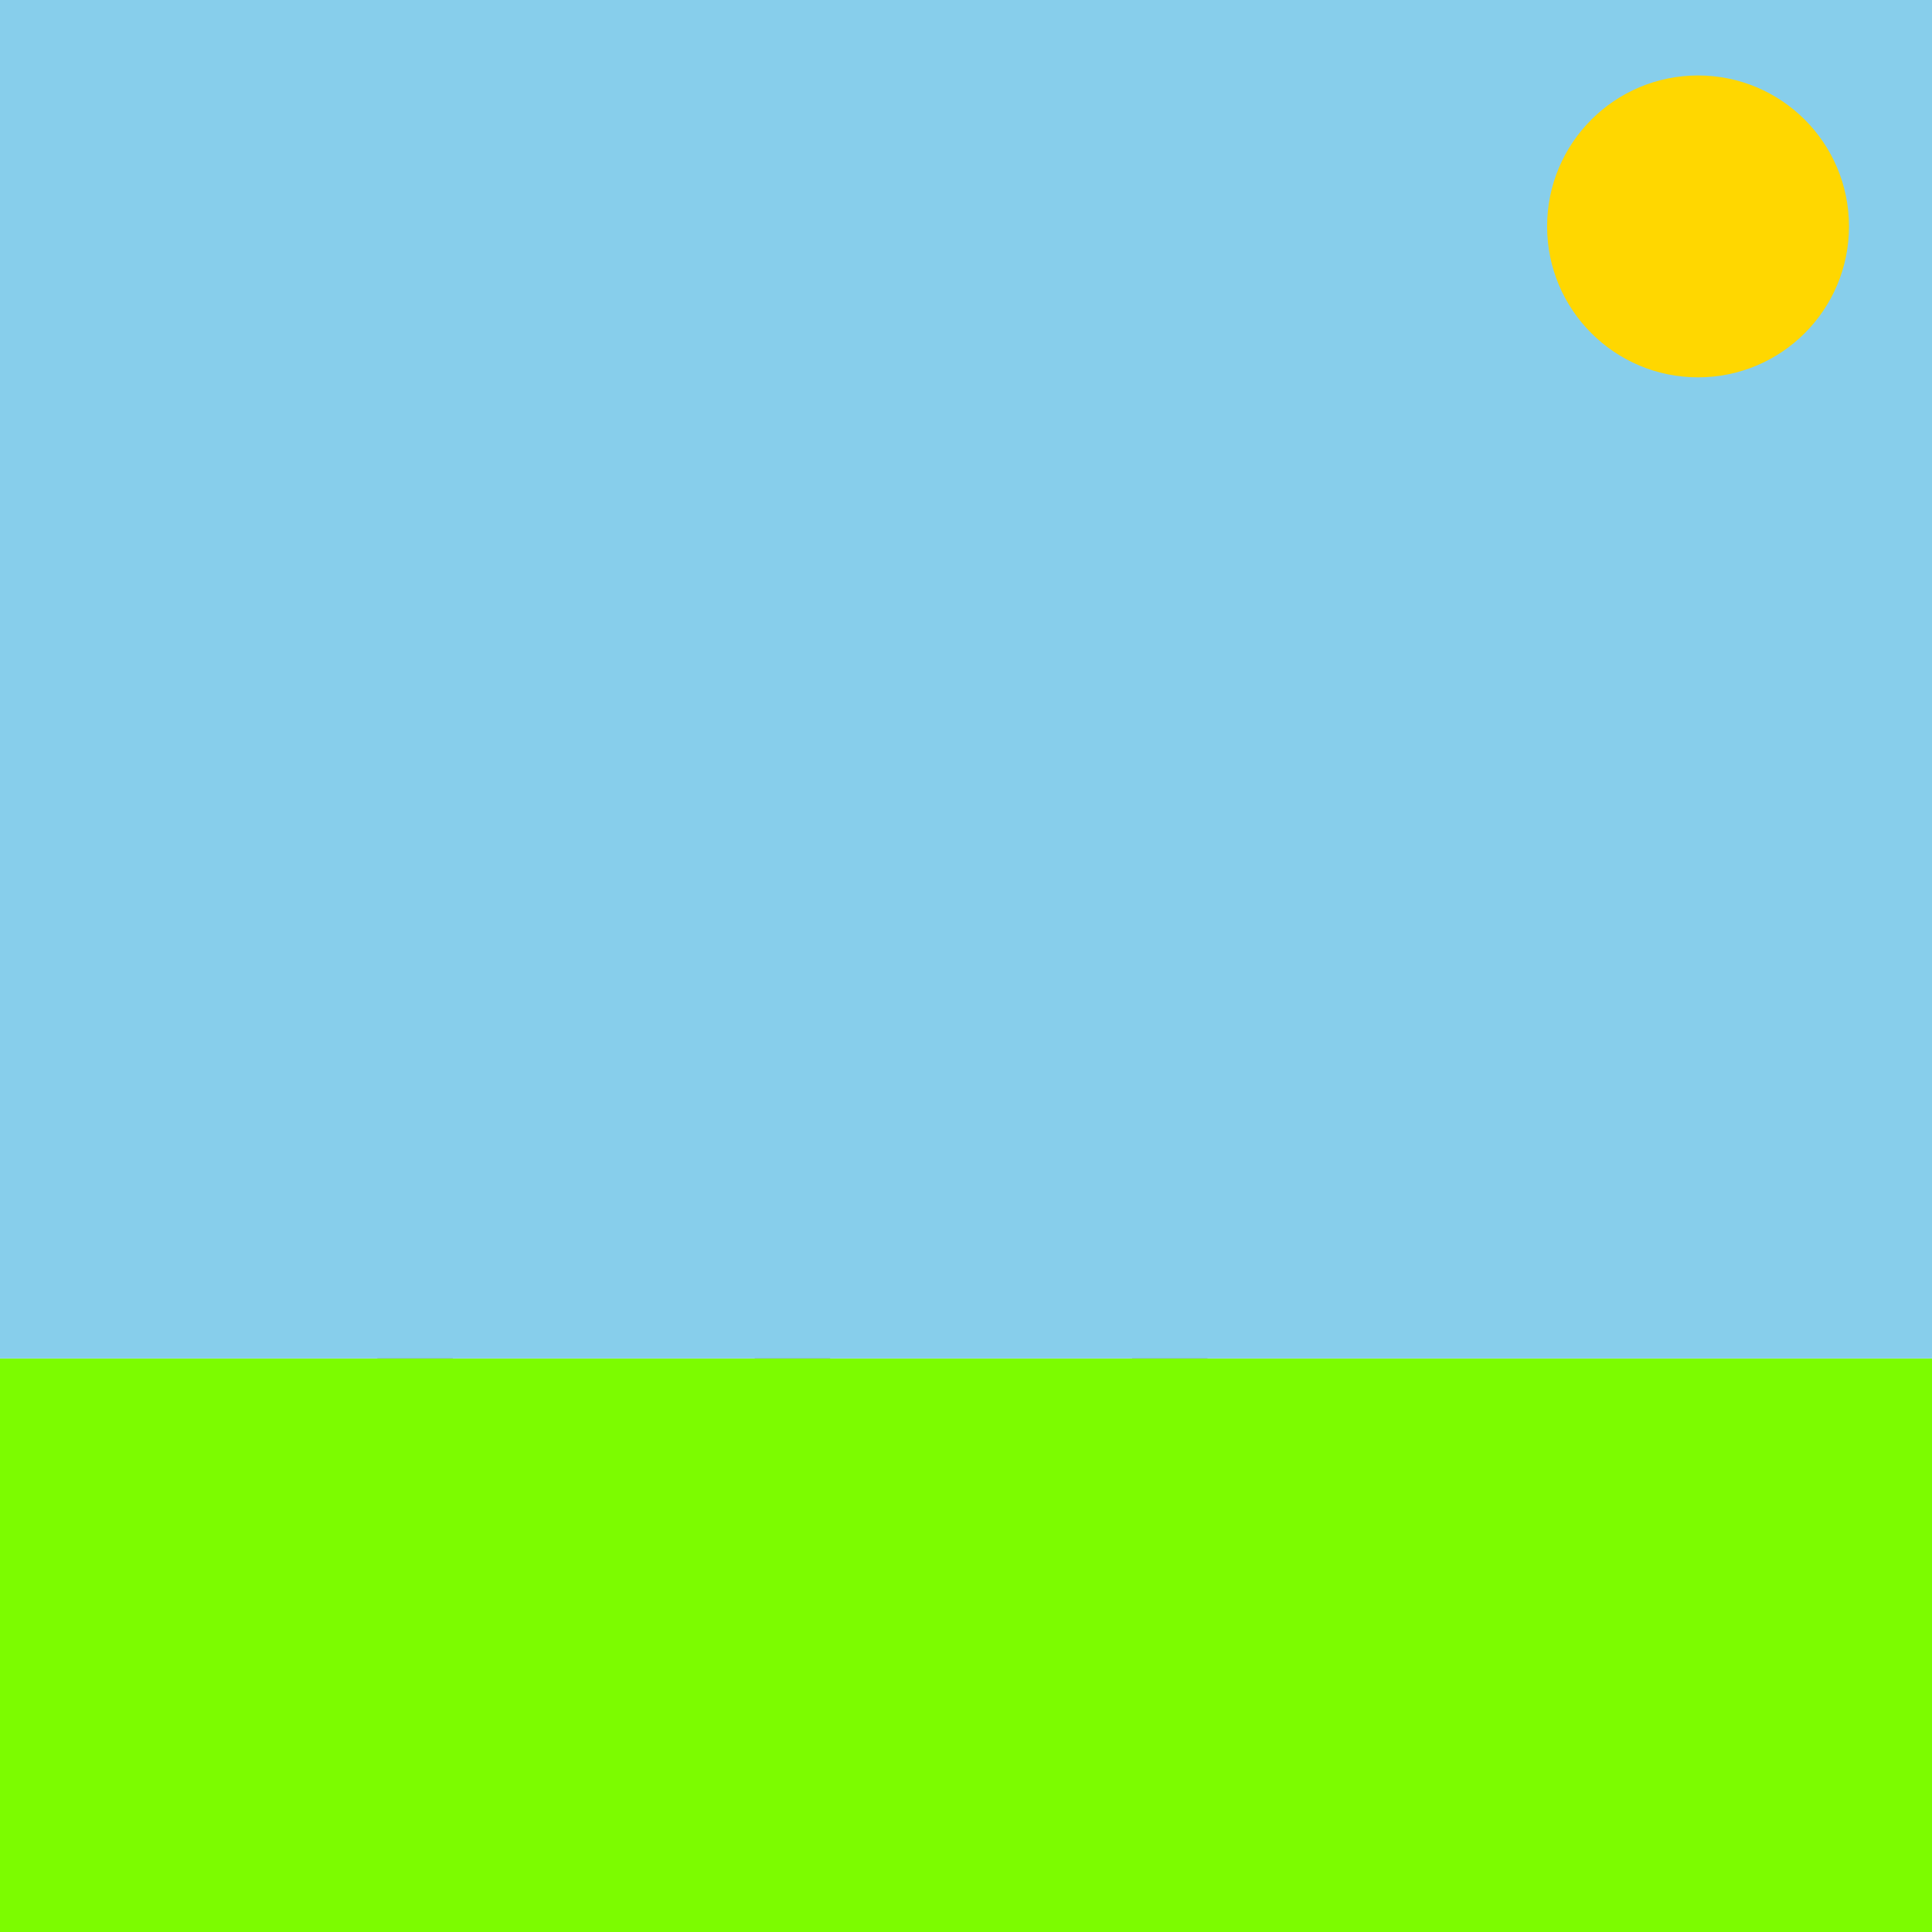
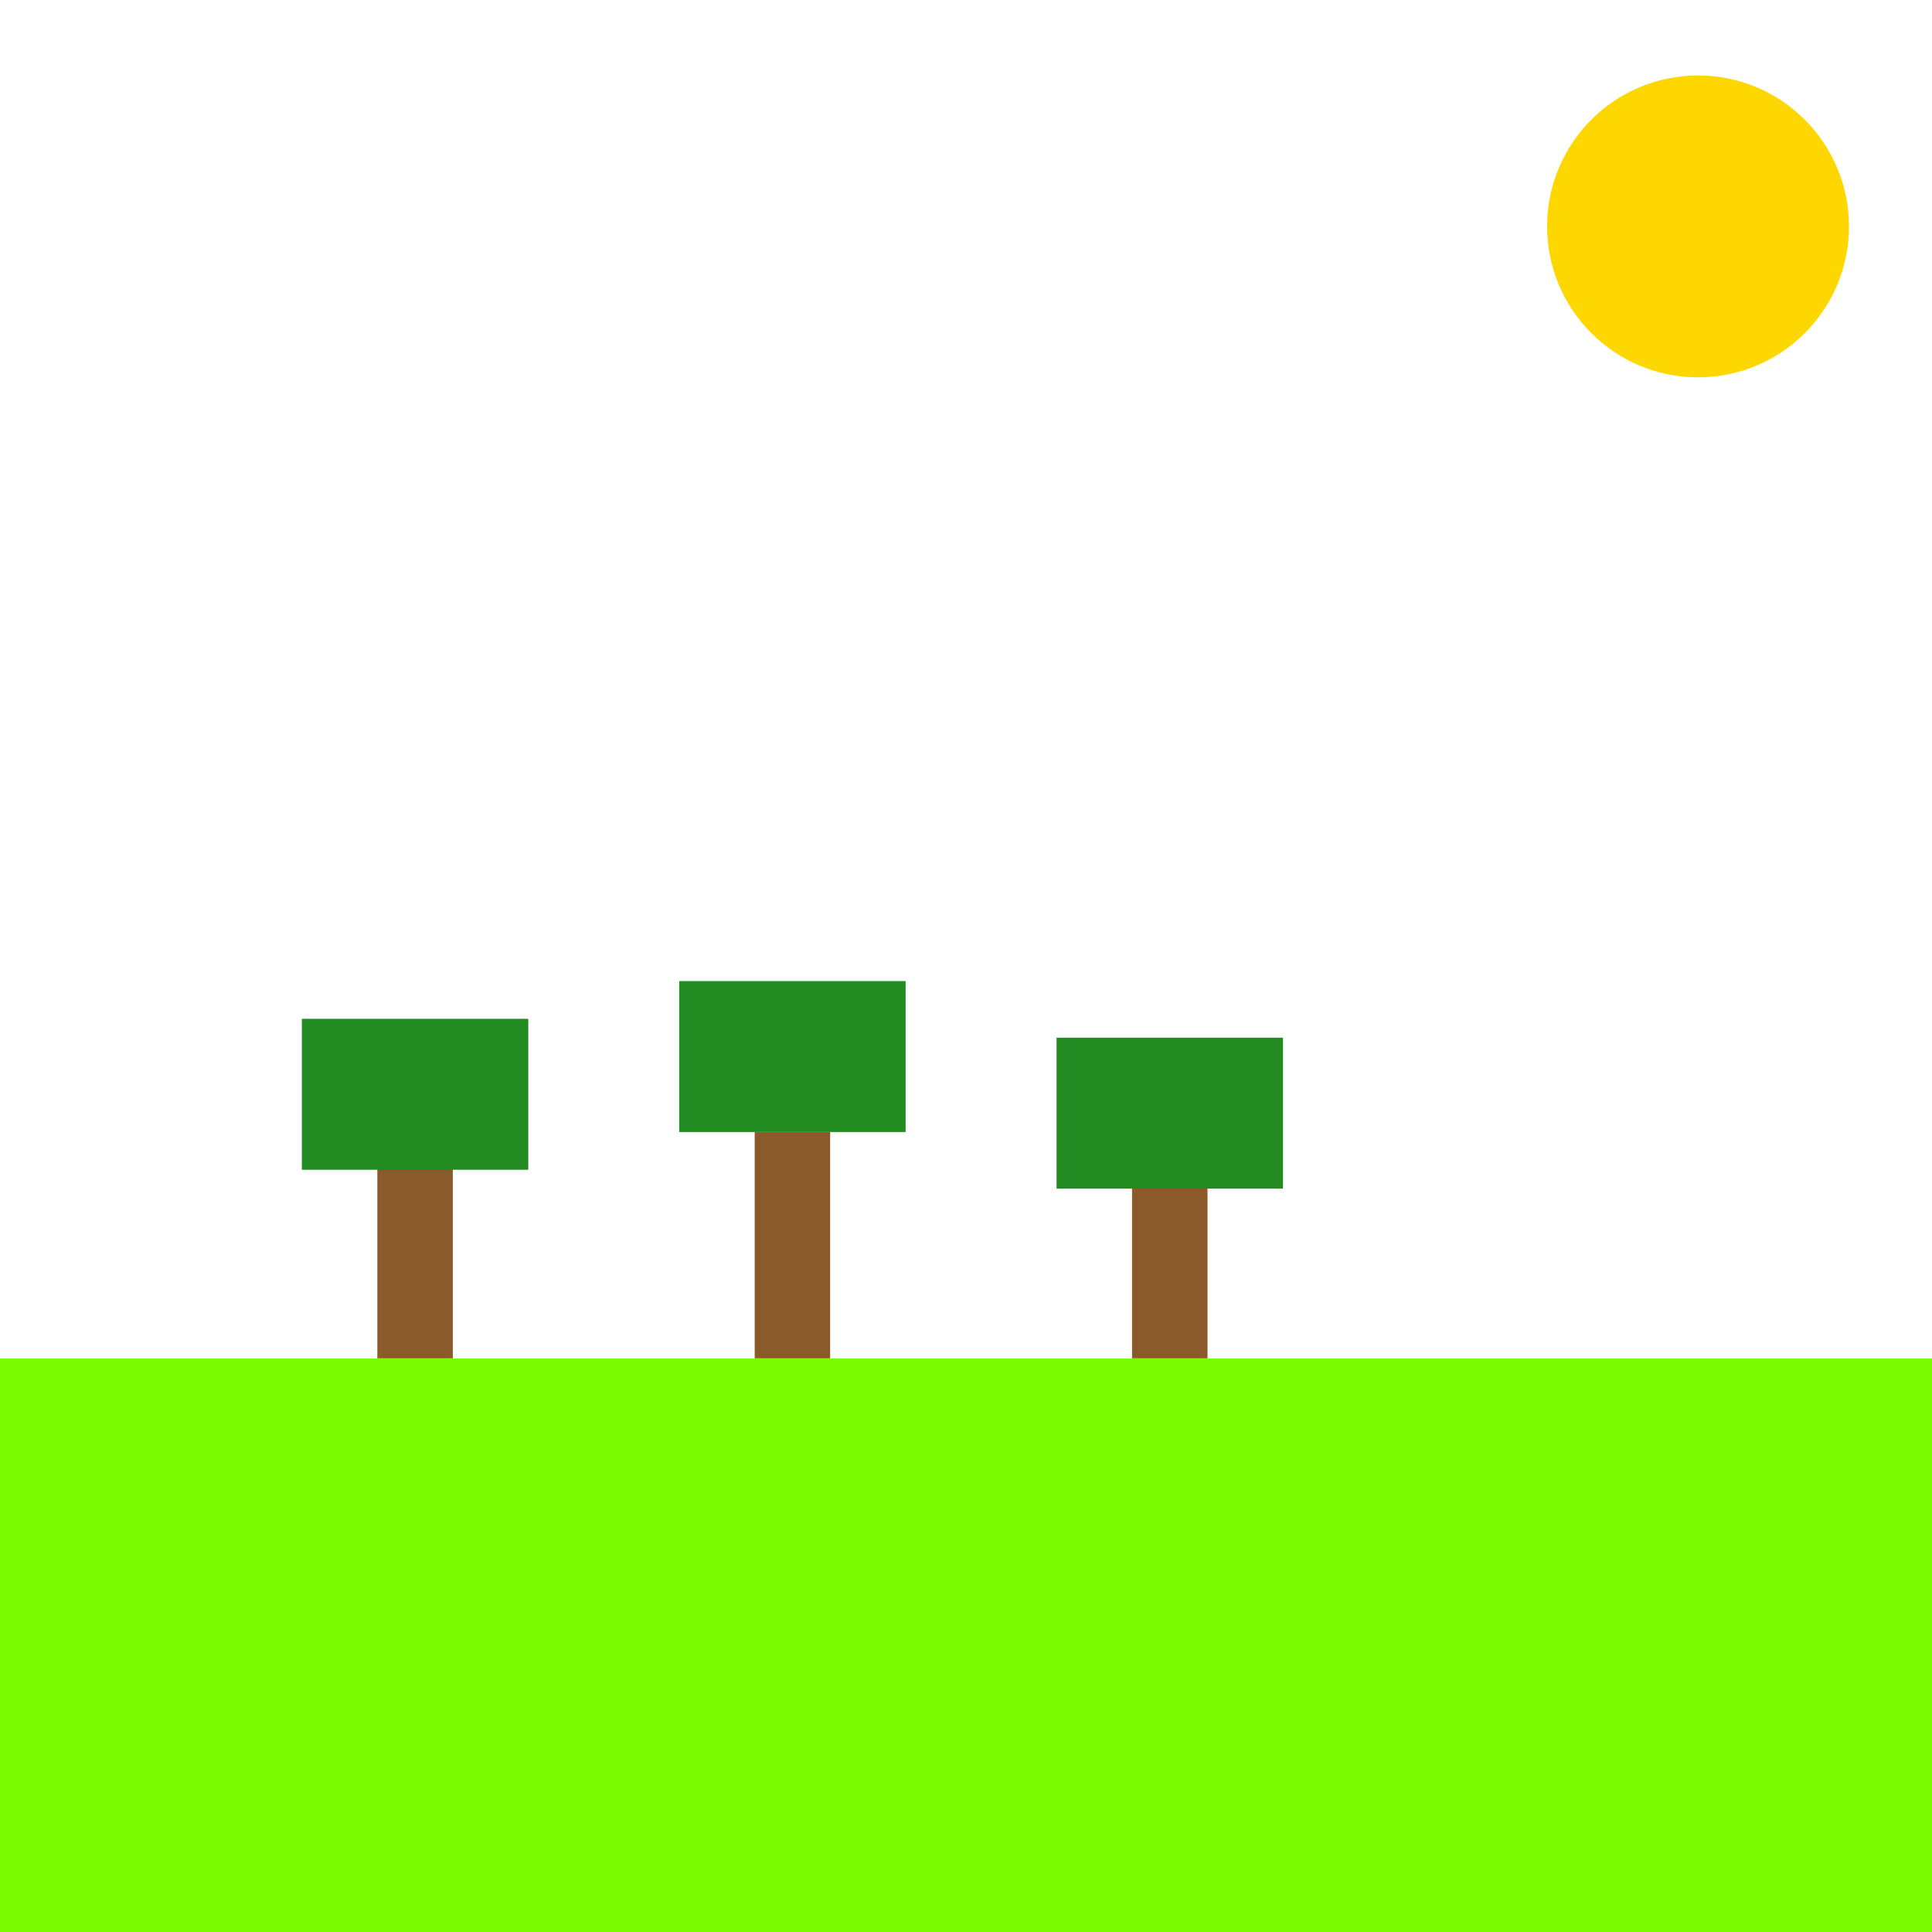
<svg xmlns="http://www.w3.org/2000/svg" viewBox="0 0 512 512">
  <title>Minecraft Forest Fiesta</title>
  <desc>A blocky bash where trees dance to the pixelated rhythm. Get your axes ready for some fun!</desc>
  <rect id="trunk1" class="trunk" x="100" y="300" width="20" height="60" fill="#8B5A2B">
    <animateTransform attributeName="y" type="translate" values="0,0; -10,0; 0,0" dur="5s" repeatCount="indefinite" />
  </rect>
  <rect id="leaves1" class="leaves" x="80" y="270" width="60" height="40" fill="#228B22">
    <animateTransform attributeName="x" type="translate" values="0,0; 0,5; 0,0" dur="5s" repeatCount="indefinite" />
  </rect>
  <rect id="trunk2" class="trunk" x="200" y="300" width="20" height="60" fill="#8B5A2B">
    <animateTransform attributeName="y" type="translate" values="0,0; -15,0; 0,0" dur="5s" repeatCount="indefinite" />
  </rect>
  <rect id="leaves2" class="leaves" x="180" y="260" width="60" height="40" fill="#228B22">
    <animateTransform attributeName="x" type="translate" values="0,0; 0,7; 0,0" dur="5s" repeatCount="indefinite" />
  </rect>
  <rect id="trunk3" class="trunk" x="300" y="300" width="20" height="60" fill="#8B5A2B">
    <animateTransform attributeName="y" type="translate" values="0,0; -12,0; 0,0" dur="5s" repeatCount="indefinite" />
  </rect>
  <rect id="leaves3" class="leaves" x="280" y="275" width="60" height="40" fill="#228B22">
    <animateTransform attributeName="x" type="translate" values="0,0; 0,6; 0,0" dur="5s" repeatCount="indefinite" />
  </rect>
  <rect id="ground" class="ground" x="0" y="360" width="512" height="152" fill="#7CFC00" />
-   <rect id="sky" class="sky" x="0" y="0" width="512" height="360" fill="#87CEEB" />
  <circle id="sun" class="sun" cx="450" cy="60" r="40" fill="#FFD700">
    <animateTransform attributeName="cx" type="translate" values="0,0; -20,0; 0,0" dur="5s" repeatCount="indefinite" />
  </circle>
</svg>